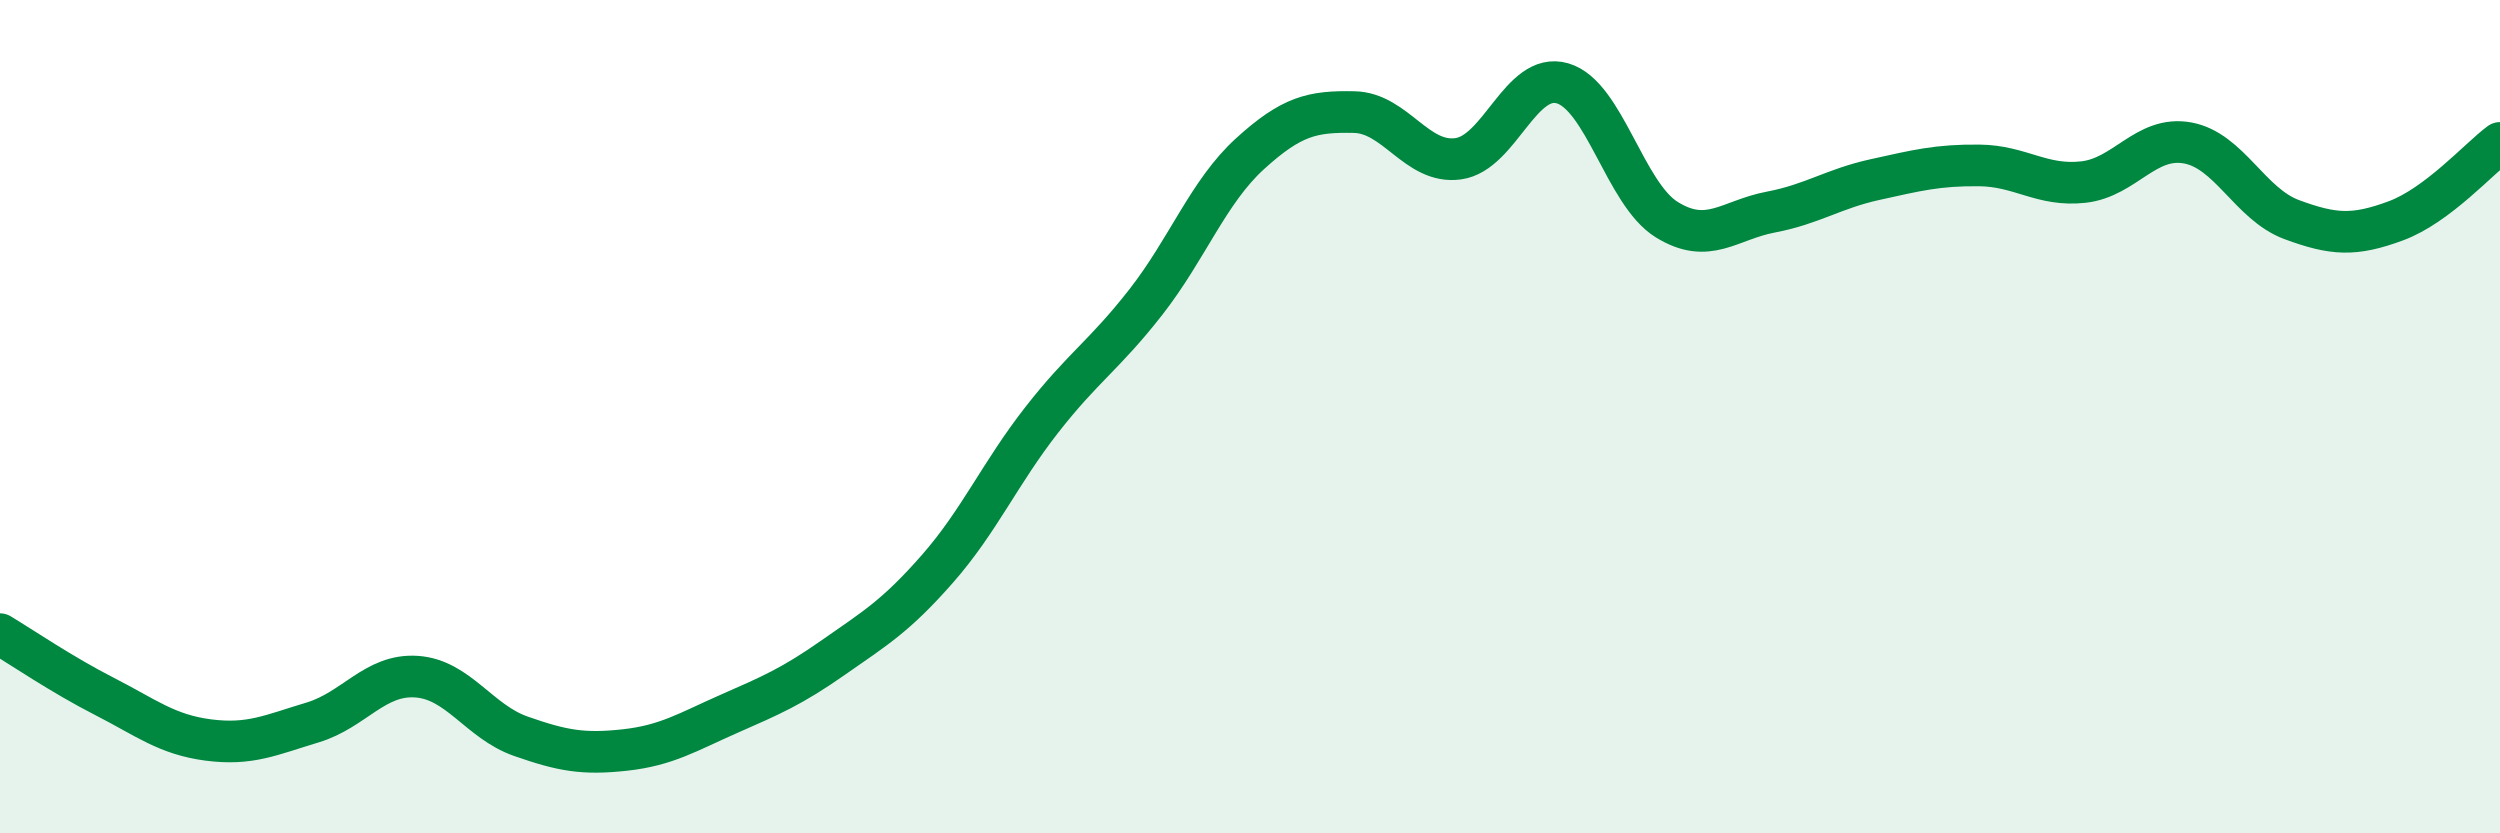
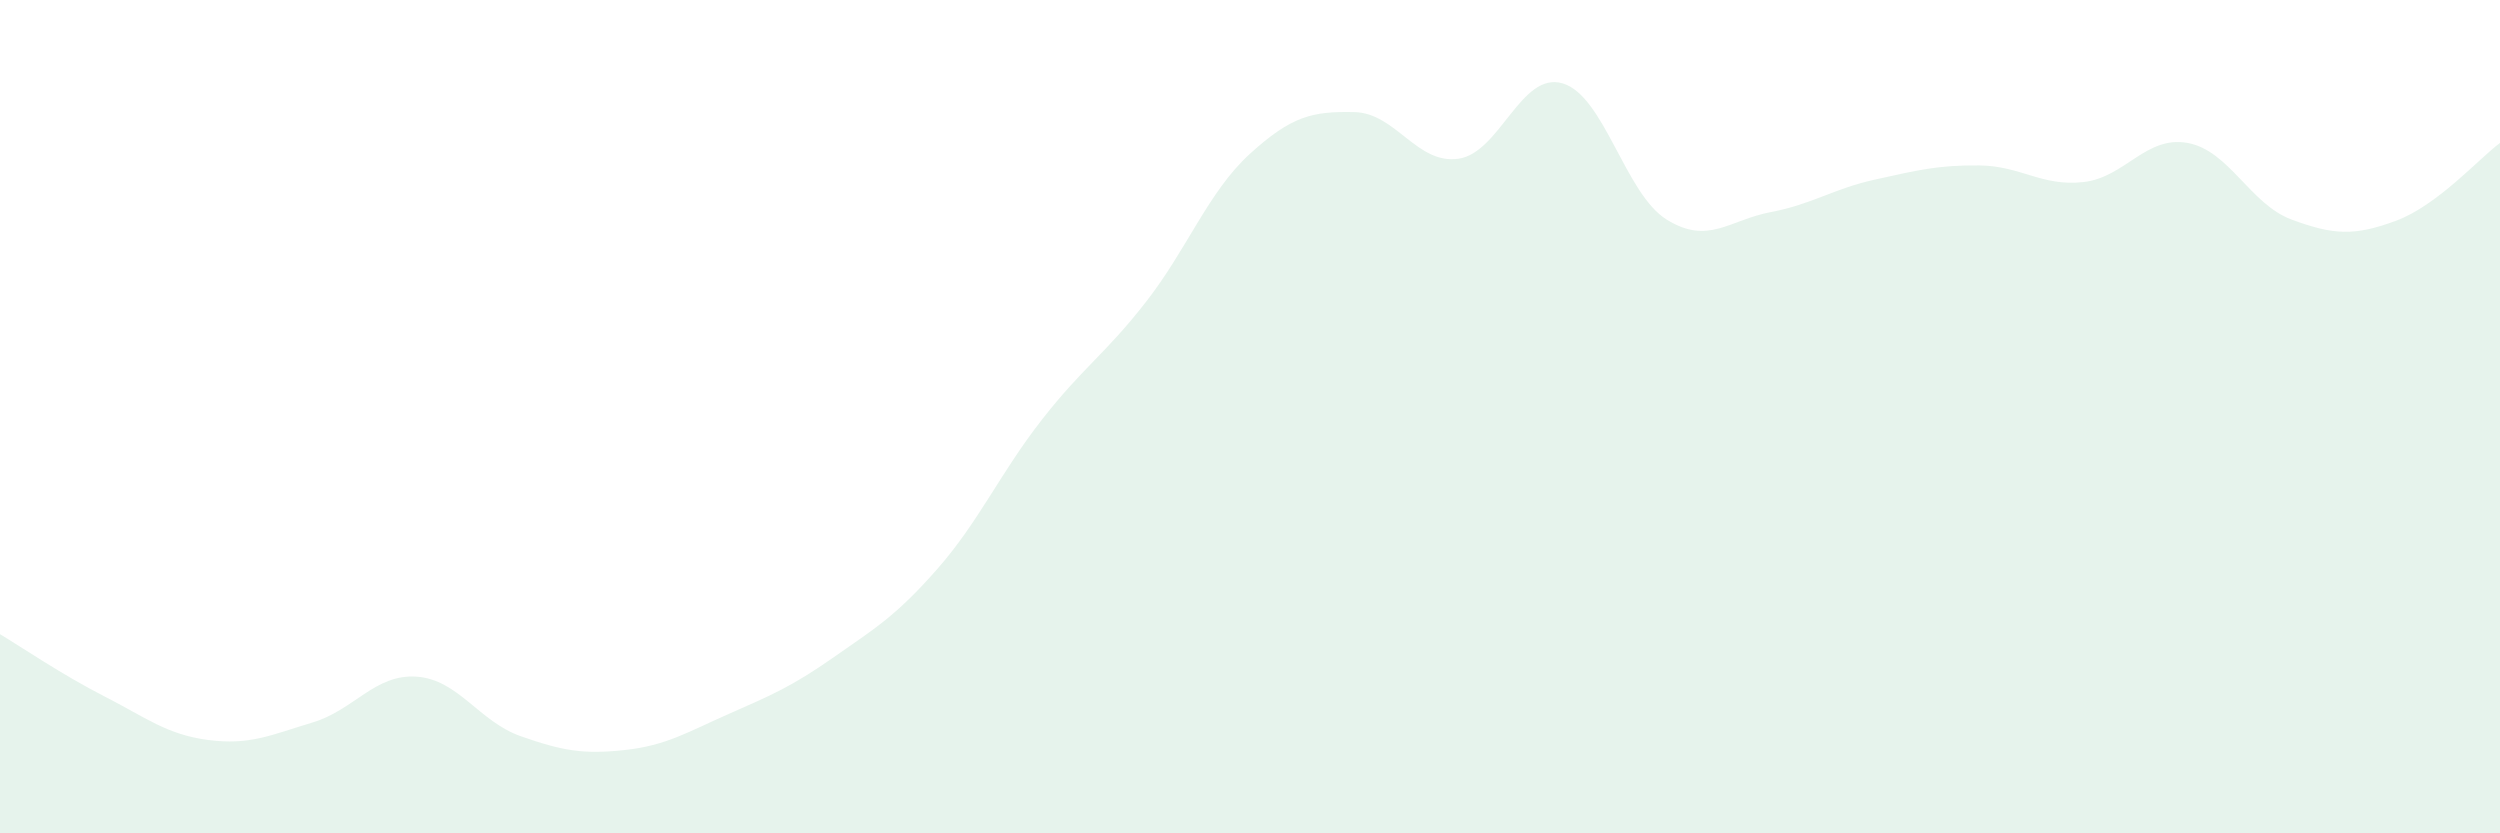
<svg xmlns="http://www.w3.org/2000/svg" width="60" height="20" viewBox="0 0 60 20">
  <path d="M 0,15.22 C 0.5,15.52 1.5,16.2 2.5,16.71 C 3.5,17.22 4,17.63 5,17.76 C 6,17.89 6.5,17.64 7.5,17.34 C 8.5,17.04 9,16.17 10,16.24 C 11,16.31 11.5,17.32 12.5,17.67 C 13.5,18.02 14,18.11 15,18 C 16,17.89 16.5,17.57 17.5,17.13 C 18.5,16.69 19,16.48 20,15.78 C 21,15.08 21.5,14.79 22.5,13.65 C 23.5,12.51 24,11.36 25,10.08 C 26,8.8 26.5,8.53 27.5,7.25 C 28.5,5.97 29,4.6 30,3.69 C 31,2.78 31.5,2.67 32.5,2.69 C 33.5,2.71 34,3.95 35,3.81 C 36,3.67 36.5,1.71 37.5,2 C 38.5,2.29 39,4.65 40,5.27 C 41,5.89 41.5,5.28 42.5,5.09 C 43.5,4.9 44,4.53 45,4.31 C 46,4.09 46.5,3.96 47.5,3.97 C 48.5,3.98 49,4.48 50,4.37 C 51,4.26 51.5,3.25 52.5,3.43 C 53.5,3.61 54,4.9 55,5.27 C 56,5.64 56.5,5.67 57.5,5.3 C 58.5,4.93 59.5,3.8 60,3.43L60 20L0 20Z" fill="#008740" opacity="0.1" stroke-linecap="round" stroke-linejoin="round" />
-   <path d="M 0,15.22 C 0.5,15.52 1.5,16.2 2.5,16.71 C 3.5,17.22 4,17.63 5,17.76 C 6,17.89 6.5,17.64 7.5,17.34 C 8.5,17.04 9,16.17 10,16.24 C 11,16.31 11.5,17.32 12.5,17.67 C 13.5,18.02 14,18.11 15,18 C 16,17.89 16.5,17.57 17.5,17.13 C 18.5,16.69 19,16.48 20,15.78 C 21,15.08 21.5,14.79 22.5,13.65 C 23.5,12.51 24,11.36 25,10.08 C 26,8.8 26.5,8.53 27.5,7.25 C 28.5,5.97 29,4.6 30,3.69 C 31,2.78 31.5,2.67 32.5,2.69 C 33.5,2.71 34,3.95 35,3.81 C 36,3.67 36.5,1.71 37.5,2 C 38.5,2.29 39,4.65 40,5.27 C 41,5.89 41.5,5.28 42.5,5.09 C 43.5,4.9 44,4.53 45,4.31 C 46,4.09 46.5,3.96 47.5,3.97 C 48.5,3.98 49,4.48 50,4.37 C 51,4.26 51.5,3.25 52.5,3.43 C 53.5,3.61 54,4.9 55,5.27 C 56,5.64 56.5,5.67 57.5,5.3 C 58.5,4.93 59.5,3.8 60,3.43" stroke="#008740" stroke-width="1" fill="none" stroke-linecap="round" stroke-linejoin="round" />
</svg>